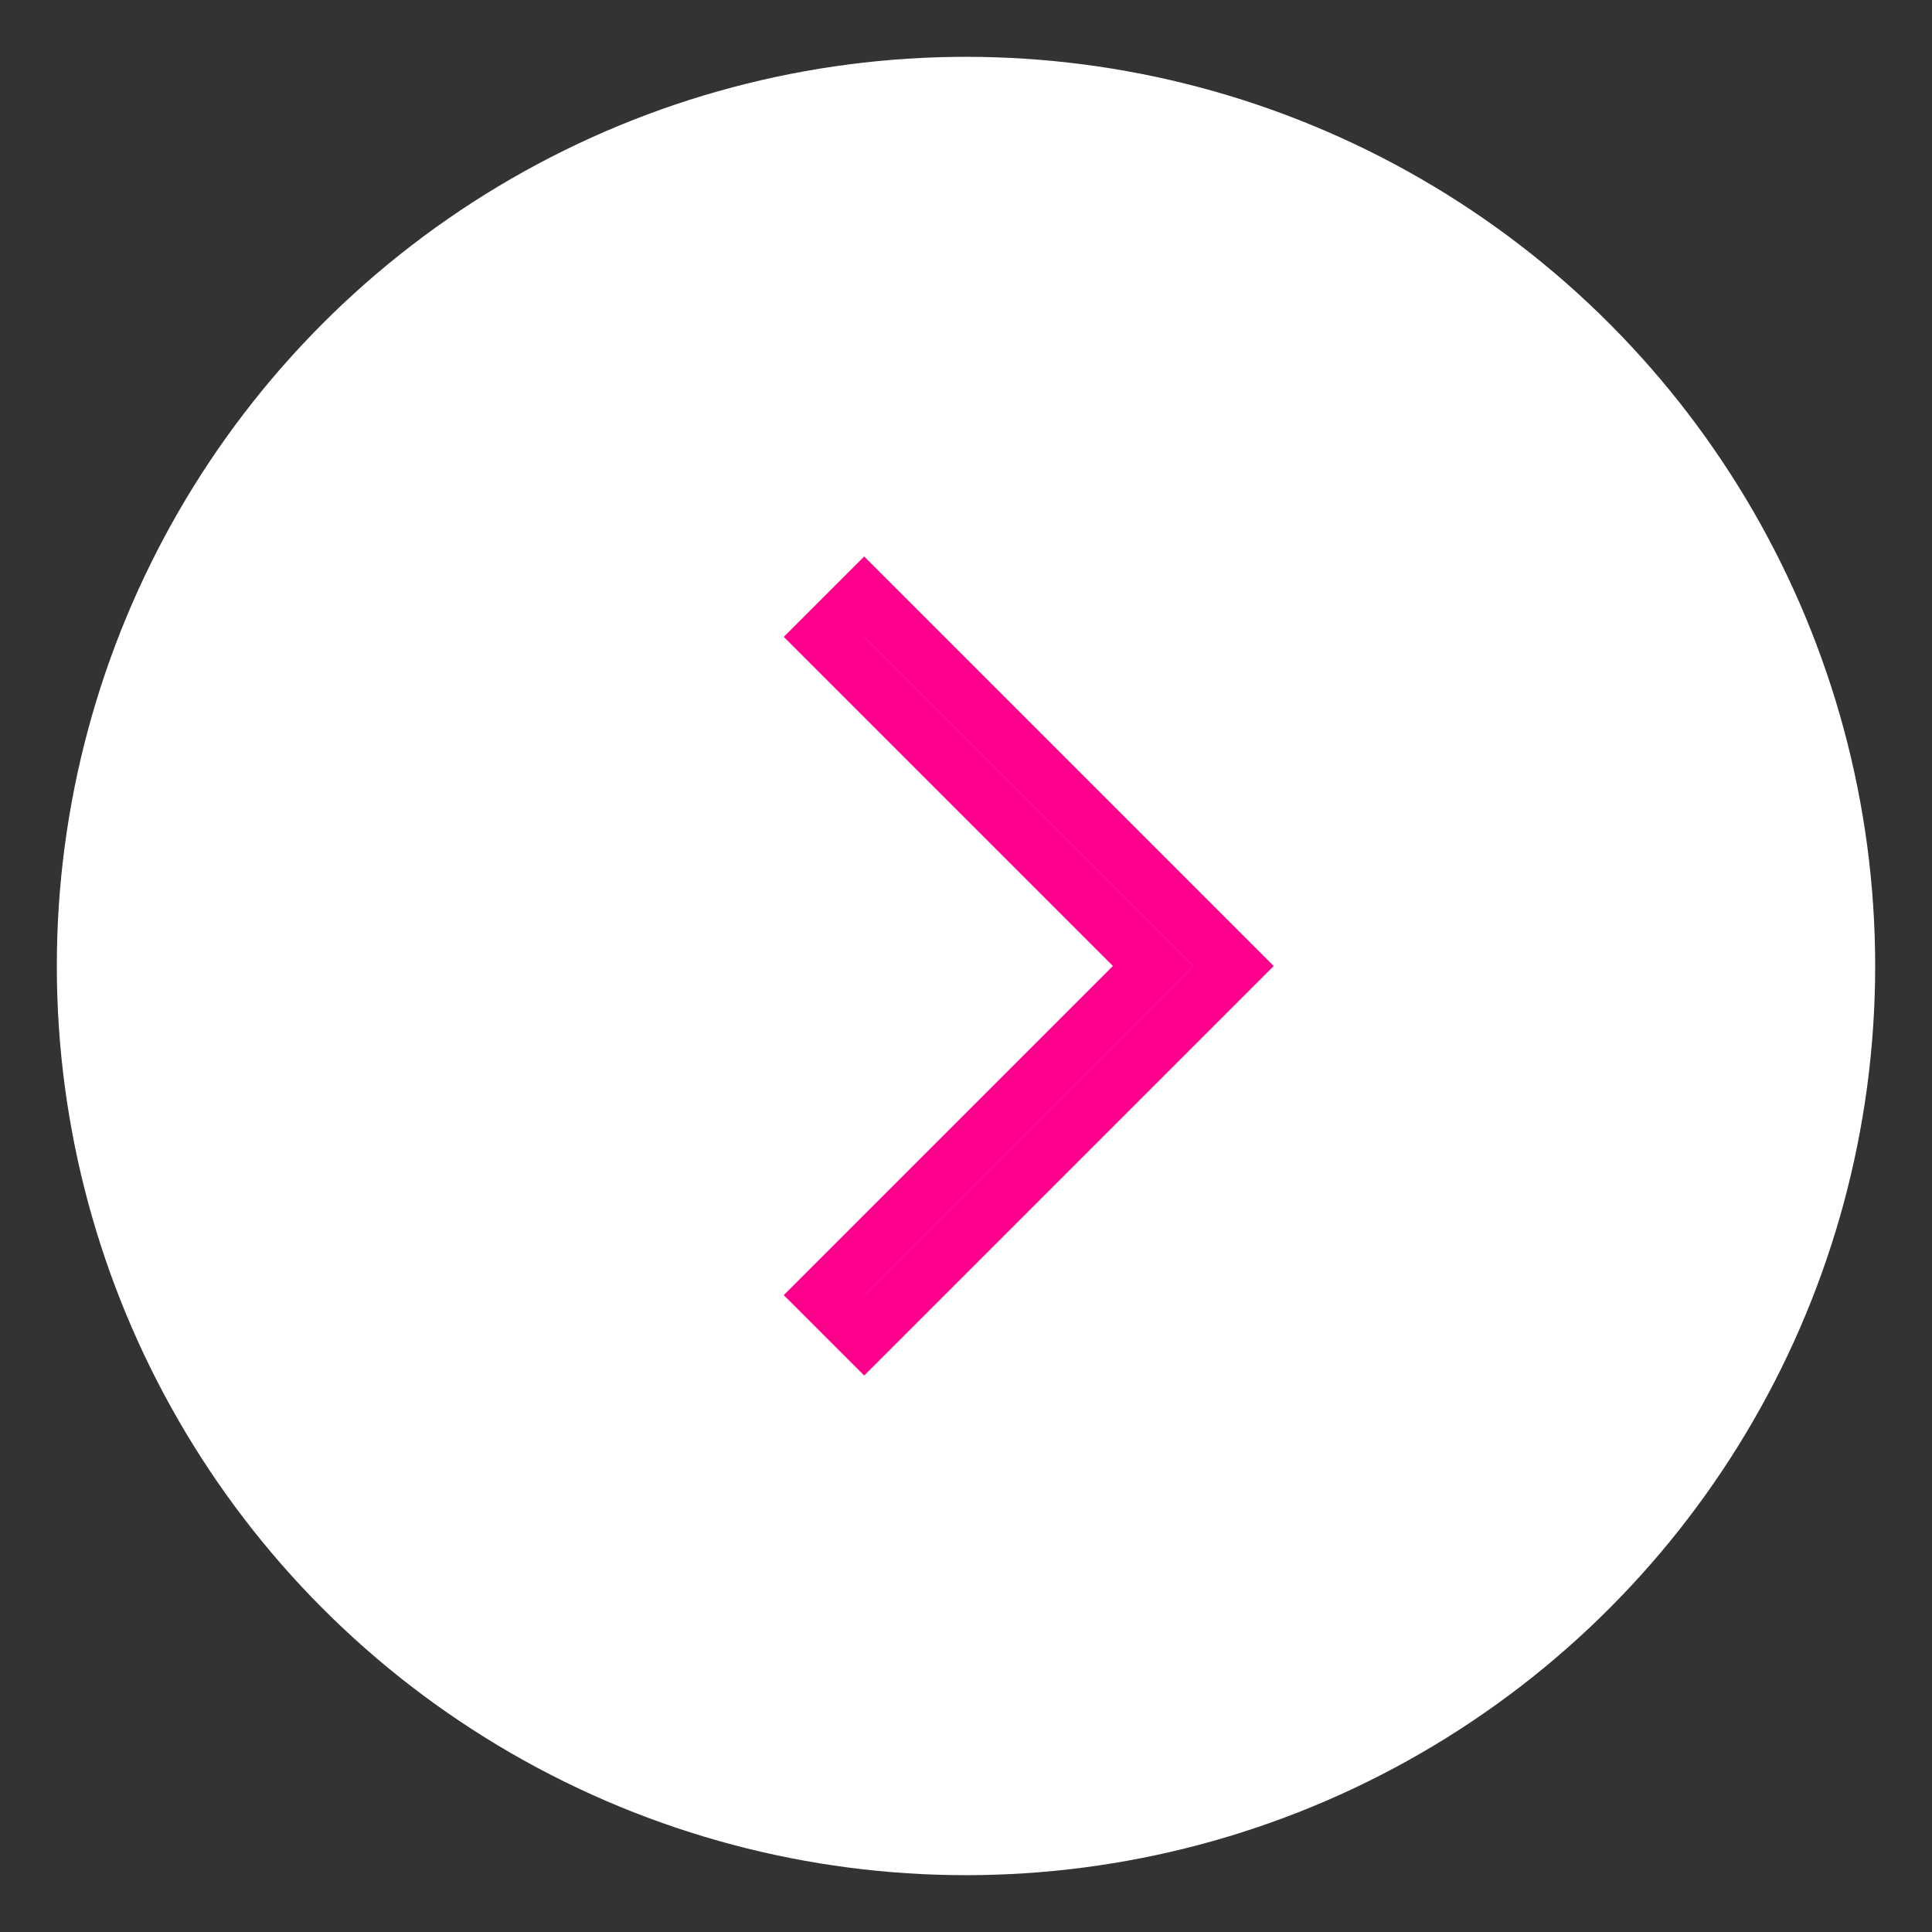
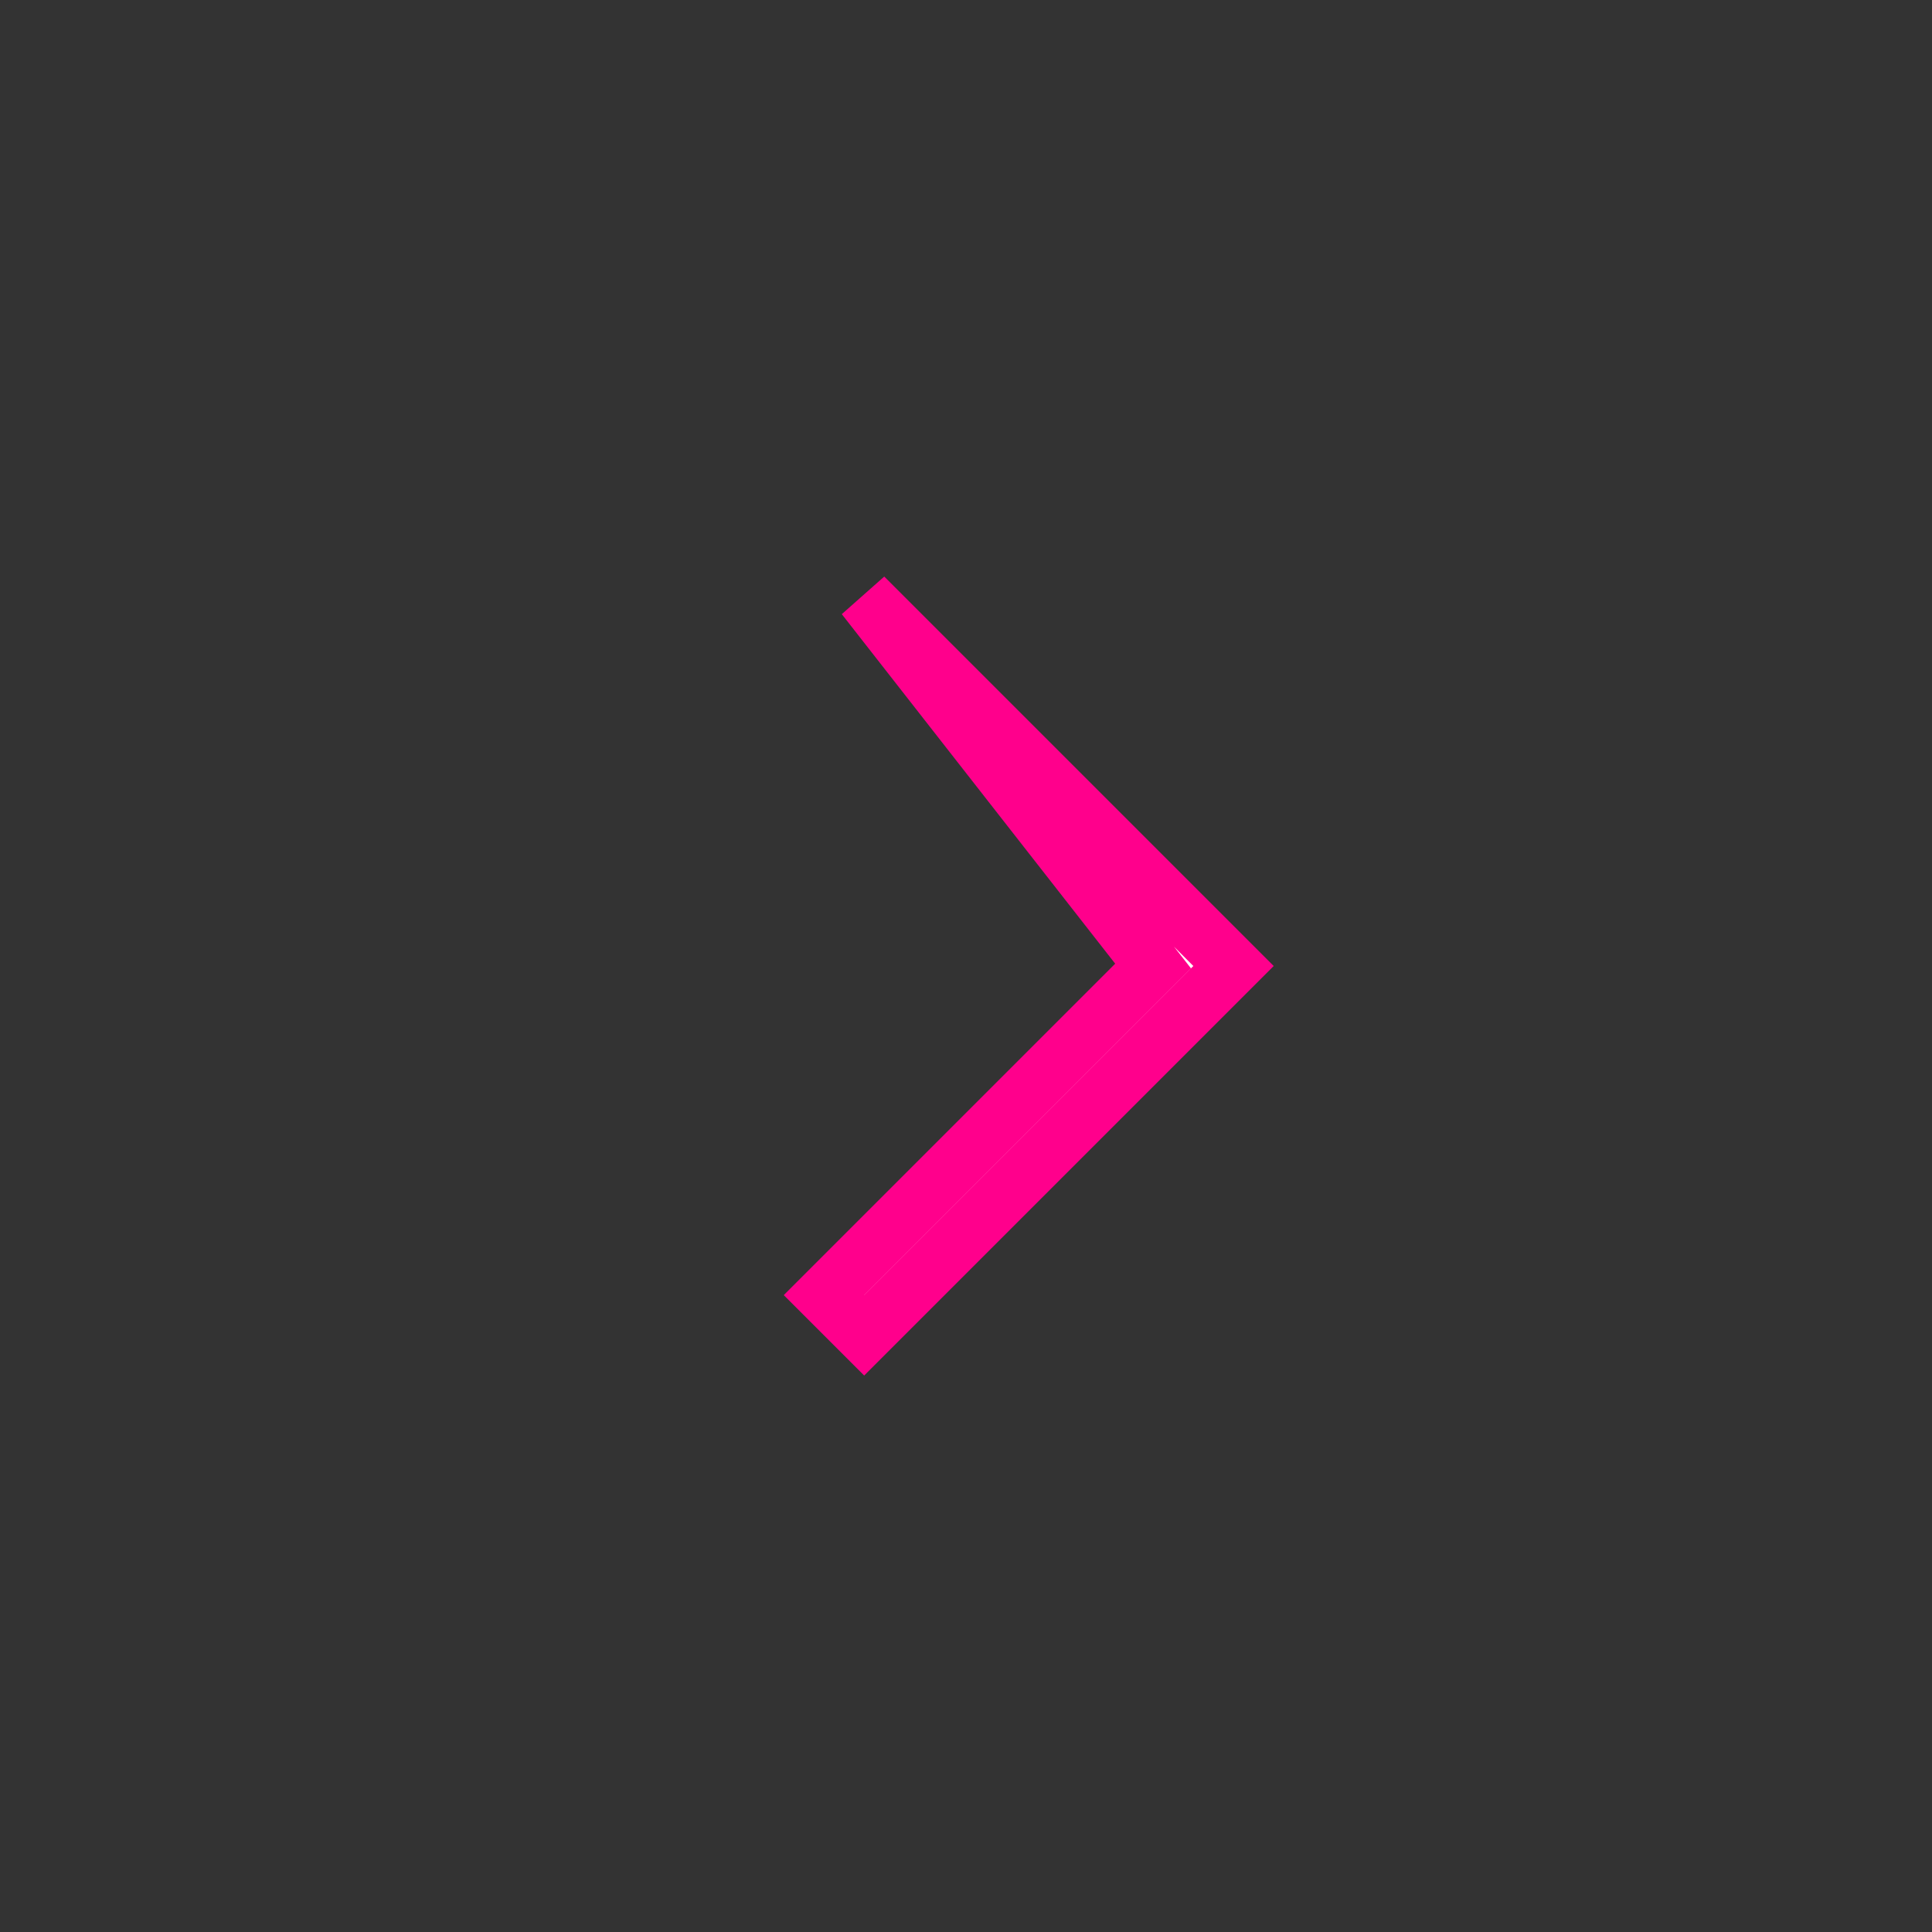
<svg xmlns="http://www.w3.org/2000/svg" width="17" height="17" viewBox="0 0 17 17" fill="none">
  <rect x="0" y="0" width="17" height="17" fill="#333333" stroke="none" />
-   <circle cx="8.5" cy="8.5" r="8" fill="white" />
-   <path fill-rule="evenodd" clip-rule="evenodd" d="M7.604 5.25L7.25 5.604L10.146 8.5L7.25 11.396L7.604 11.75L10.854 8.5L7.604 5.25Z" fill="white" stroke="#FF008C" stroke-width="0.5" />
+   <path fill-rule="evenodd" clip-rule="evenodd" d="M7.604 5.25L10.146 8.5L7.25 11.396L7.604 11.75L10.854 8.5L7.604 5.25Z" fill="white" stroke="#FF008C" stroke-width="0.5" />
</svg>